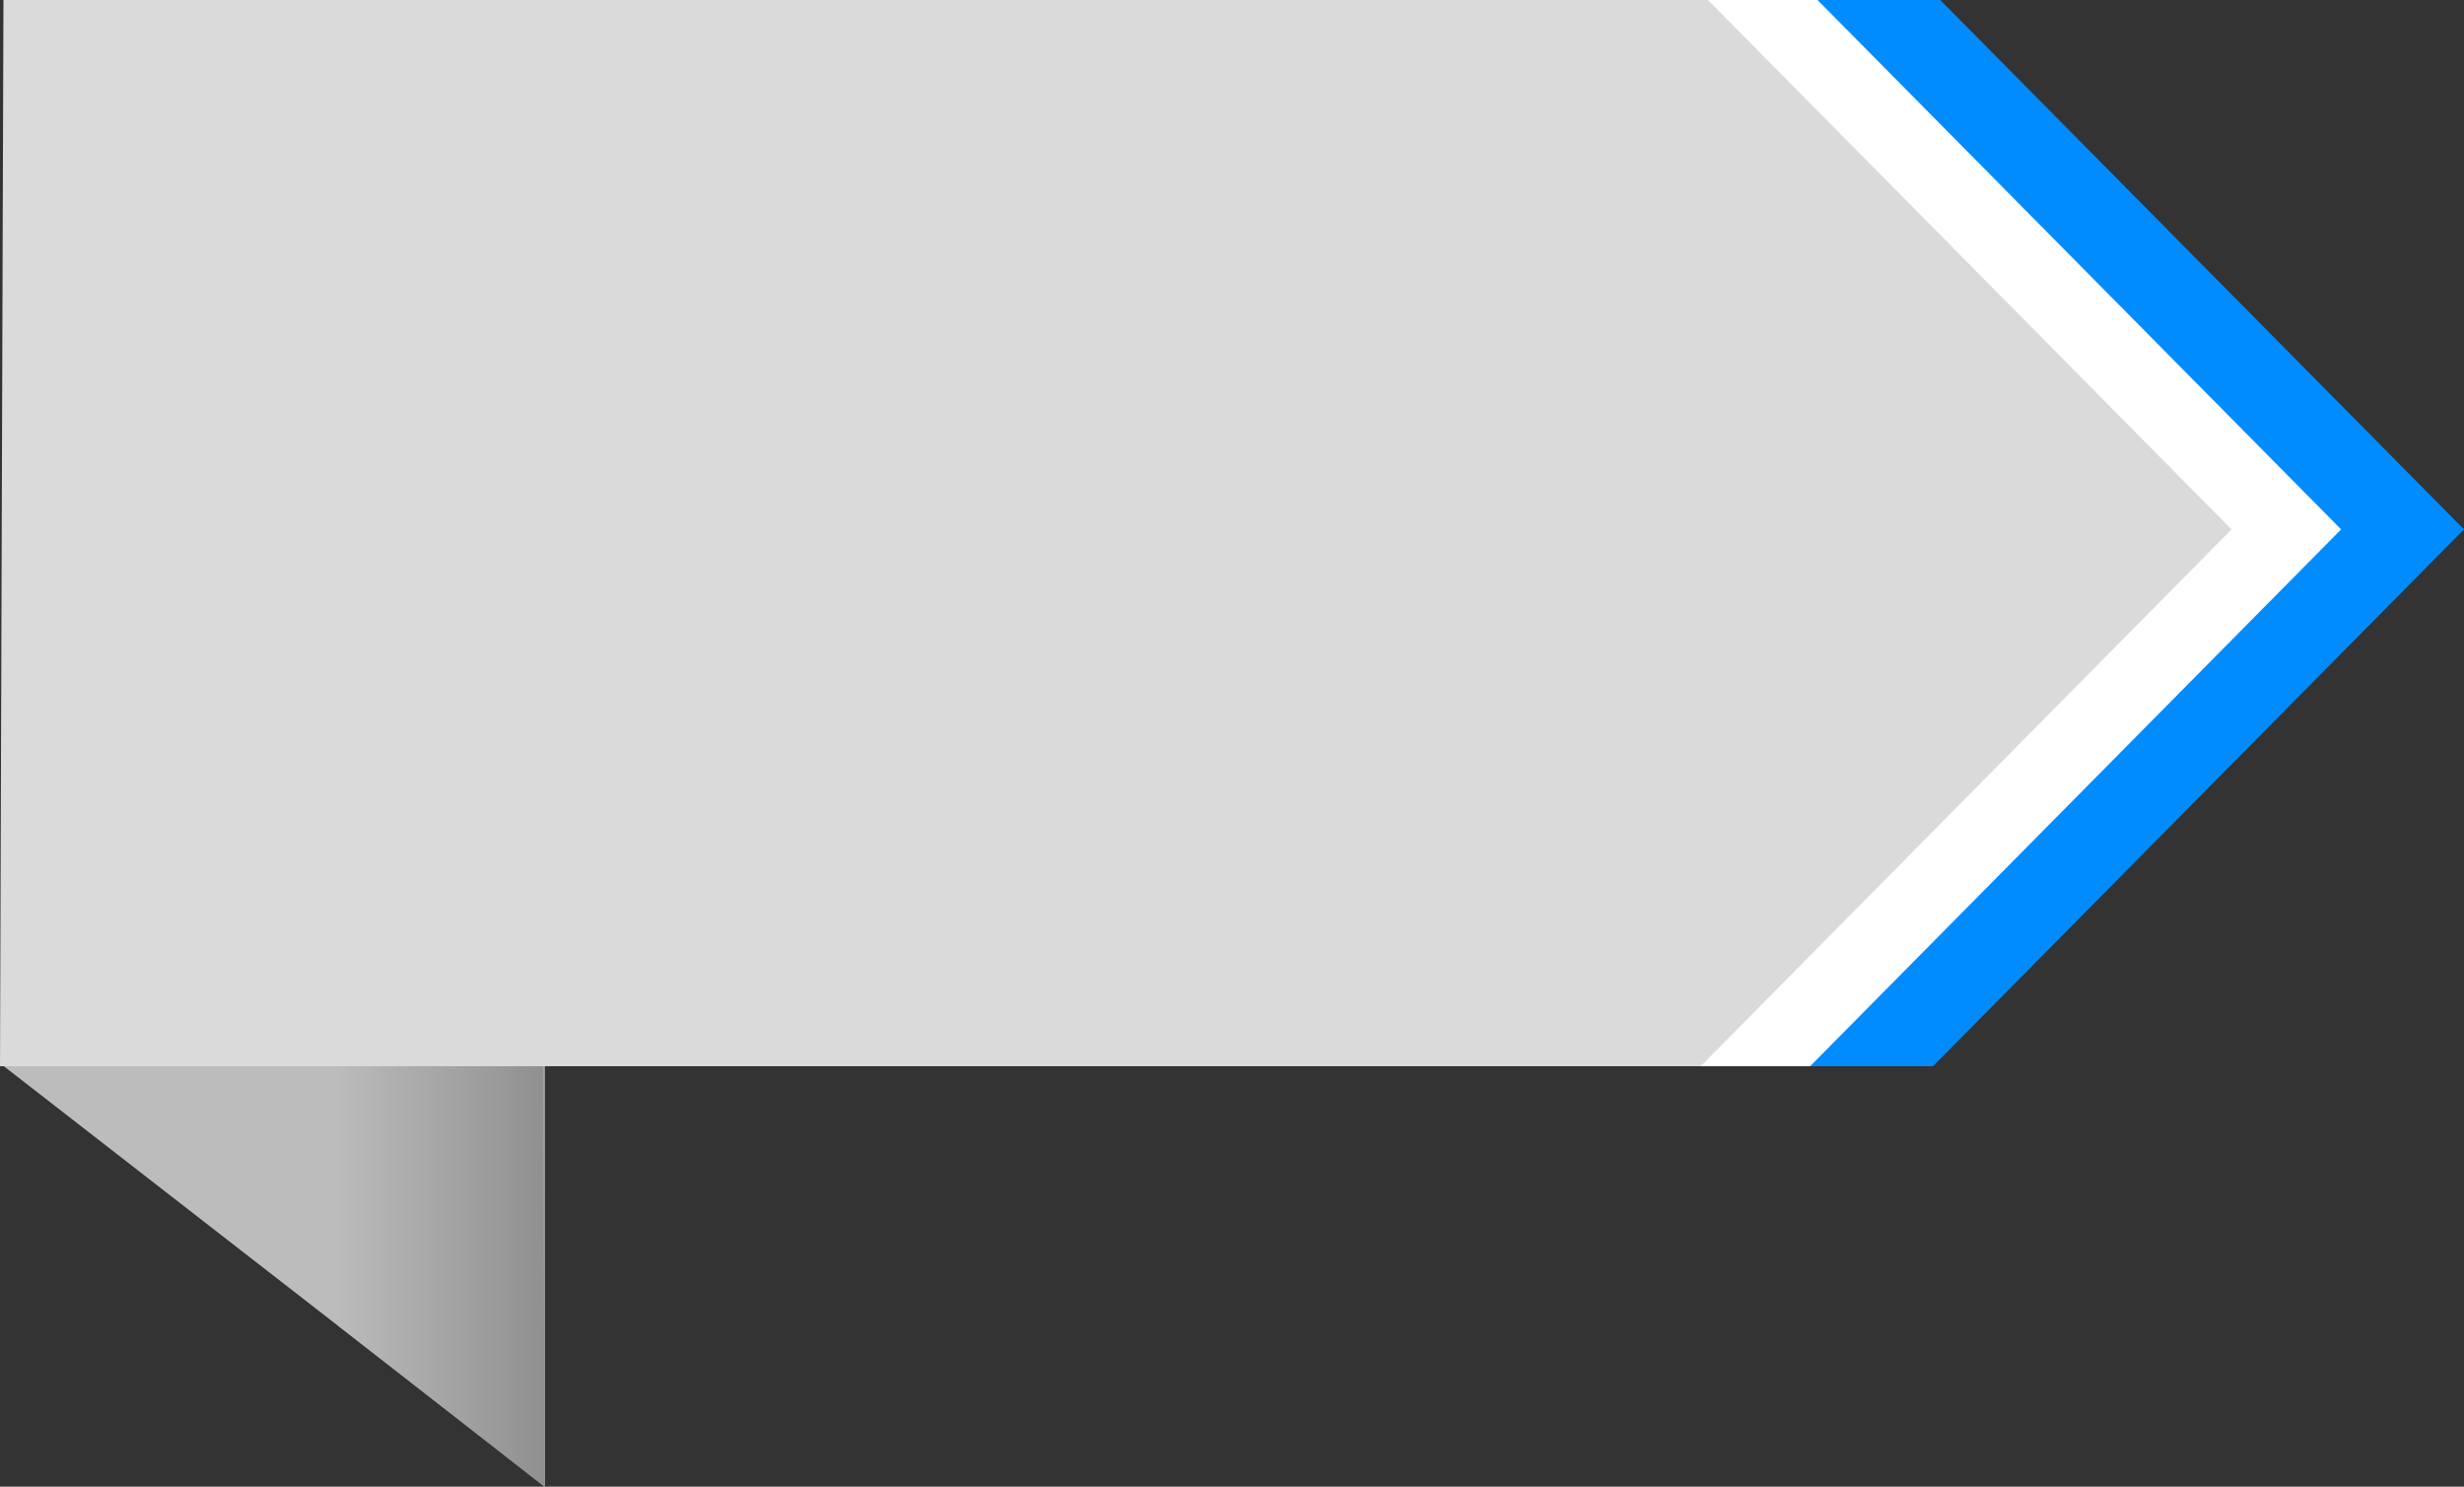
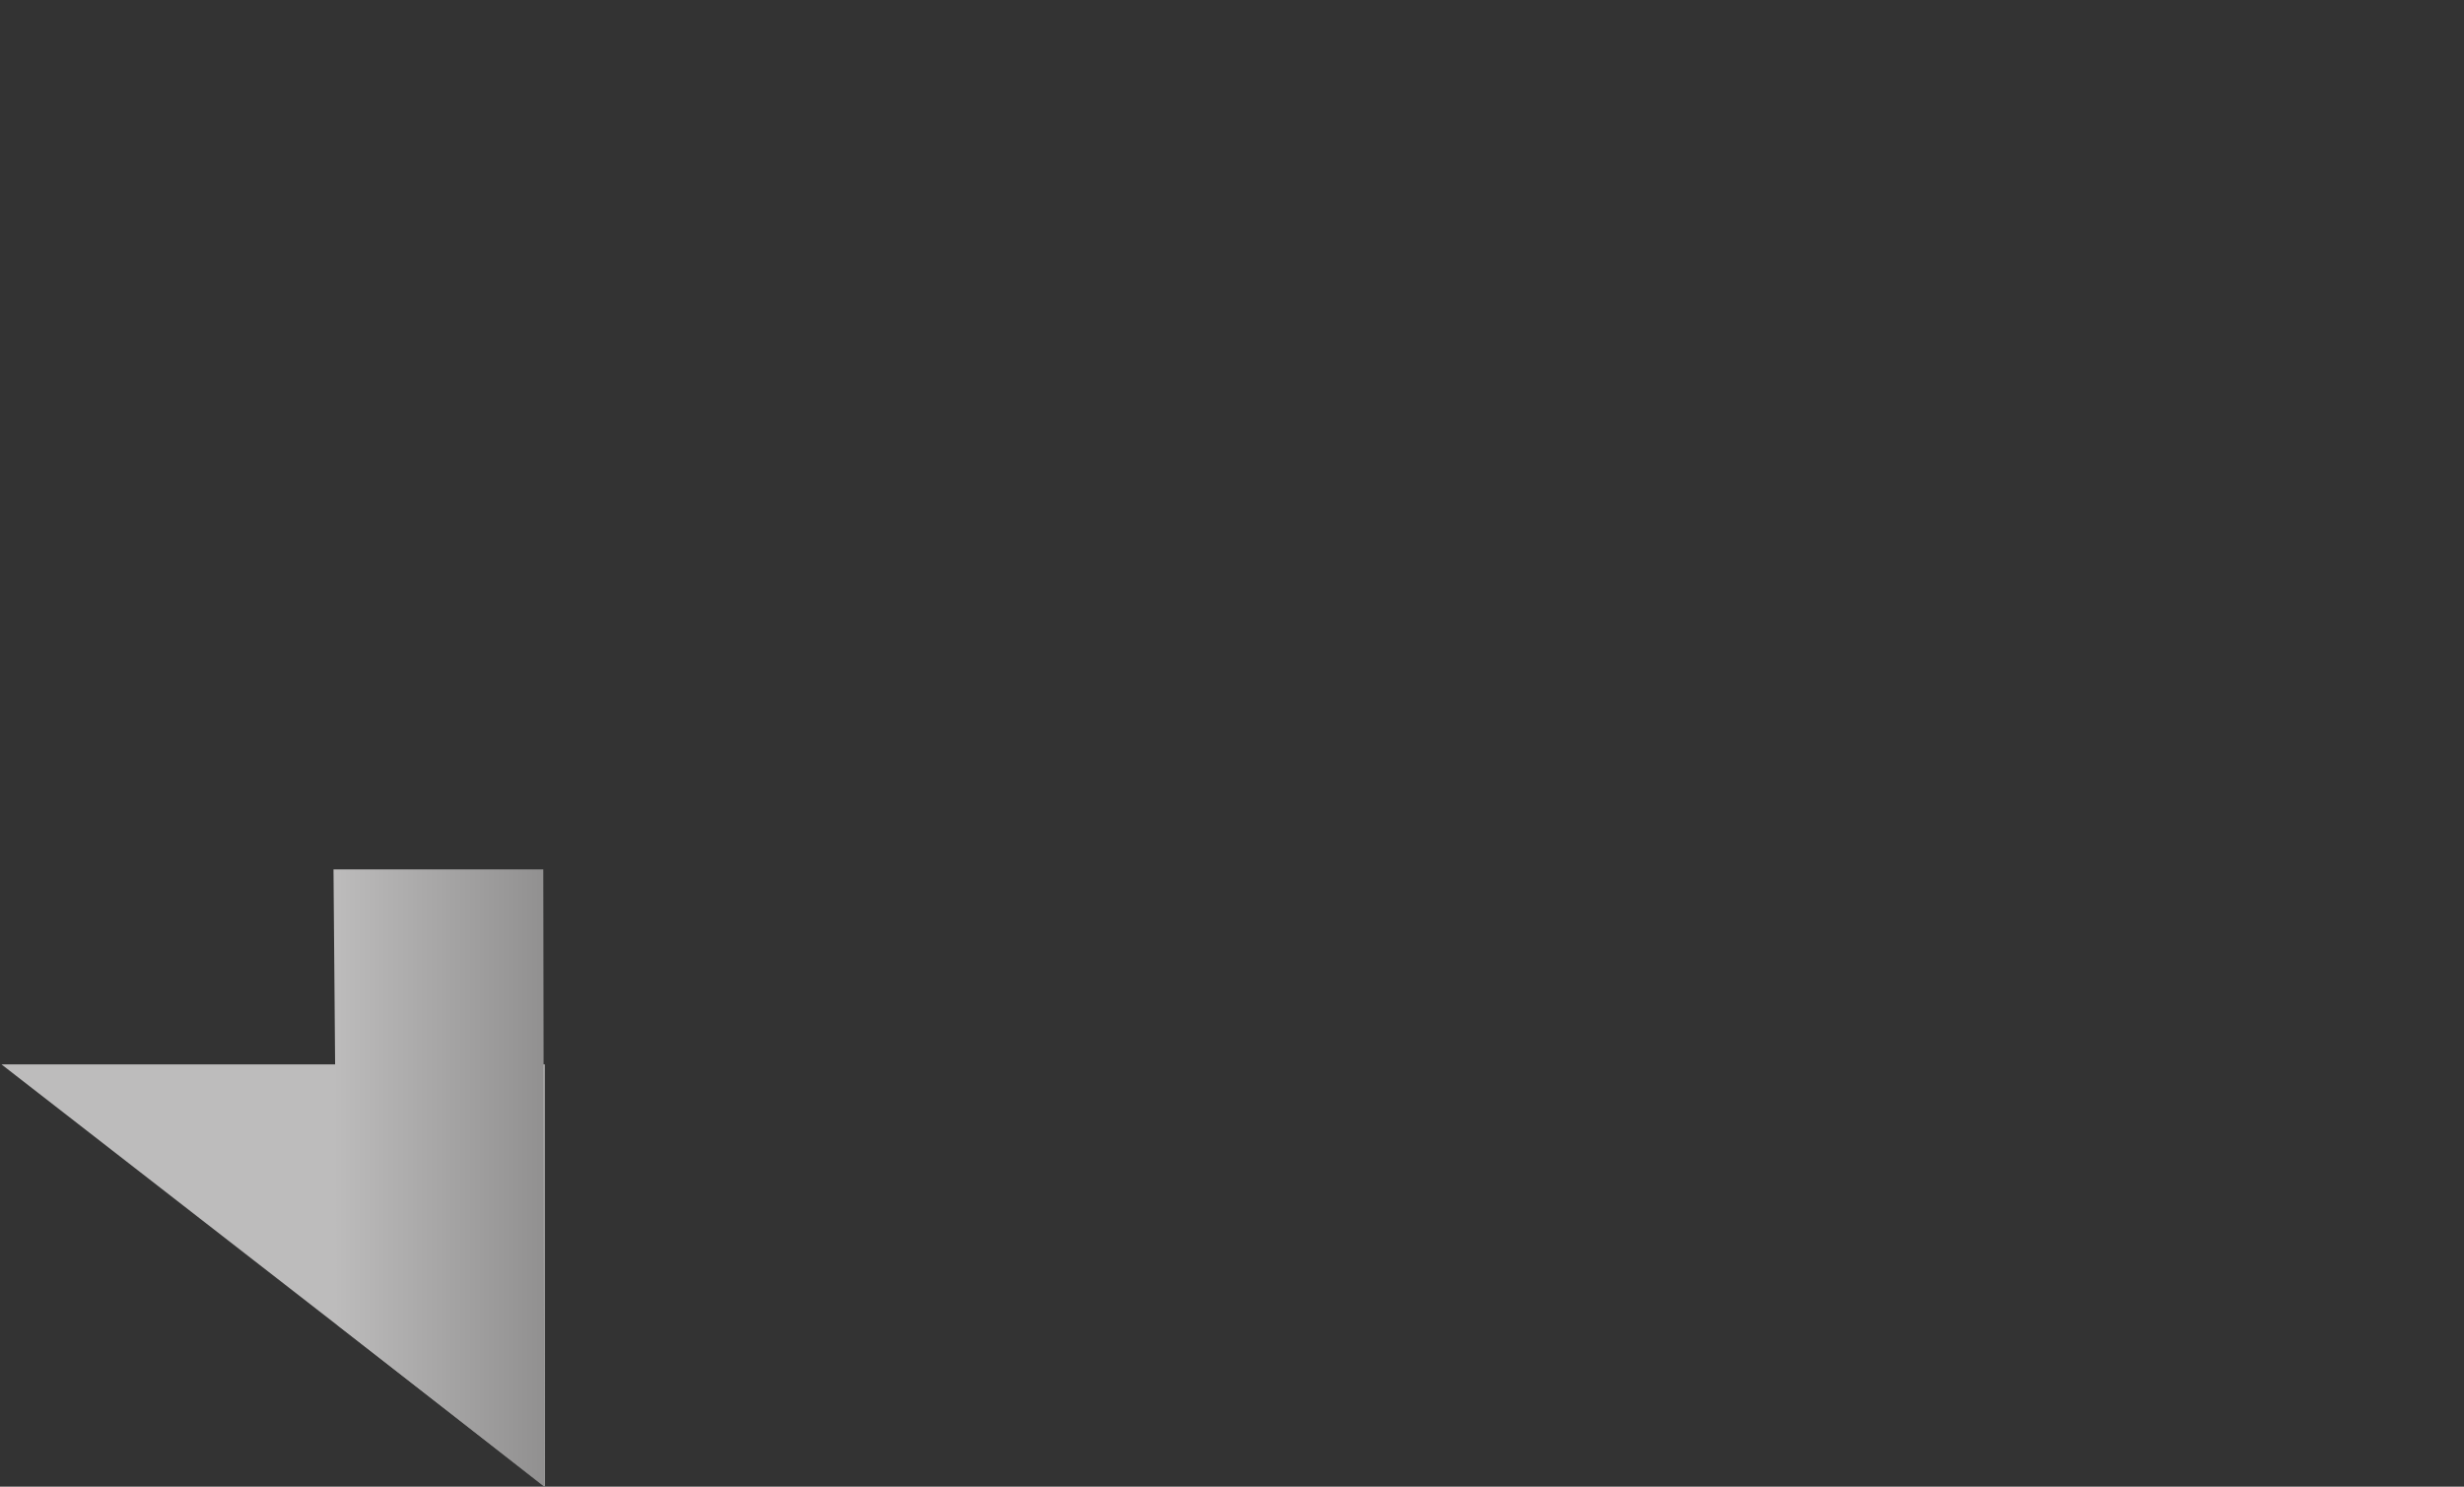
<svg xmlns="http://www.w3.org/2000/svg" viewBox="0 0 149.98 90.51">
  <rect x="0" y="0" width="149.98" height="90.51" fill="#333333" stroke="none" />
  <defs>
    <style>.e{fill:url(#d);}.f{fill:#008cff;}.g{fill:#fff;}.h{fill:#bdbcbc;}.i{fill:#d9dad9;}</style>
    <linearGradient id="d" x1="20.3" y1="71.72" x2="33.13" y2="71.72" gradientTransform="matrix(1, 0, 0, 1, 0, 0)" gradientUnits="userSpaceOnUse">
      <stop offset="0" stop-color="#bdbcbc" />
      <stop offset="1" stop-color="#919090" />
    </linearGradient>
  </defs>
  <g id="a" />
  <g id="b">
    <g id="c">
      <g>
        <g>
          <polygon class="h" points=".09 64.8 33.16 64.8 33.16 90.49 .09 64.8" />
          <polygon class="e" points="20.3 52.93 20.53 80.66 33.13 90.51 33.07 52.93 20.3 52.93" />
        </g>
-         <polygon class="f" points="14.35 0 118.1 0 149.98 32.23 117.66 64.91 14.15 64.91 14.35 0" />
-         <polygon class="g" points="6.88 0 110.63 0 142.5 32.23 110.18 64.91 6.67 64.91 6.88 0" />
-         <polygon class="i" points=".21 0 103.96 0 135.83 32.23 103.52 64.91 0 64.91 .21 0" />
      </g>
    </g>
  </g>
</svg>